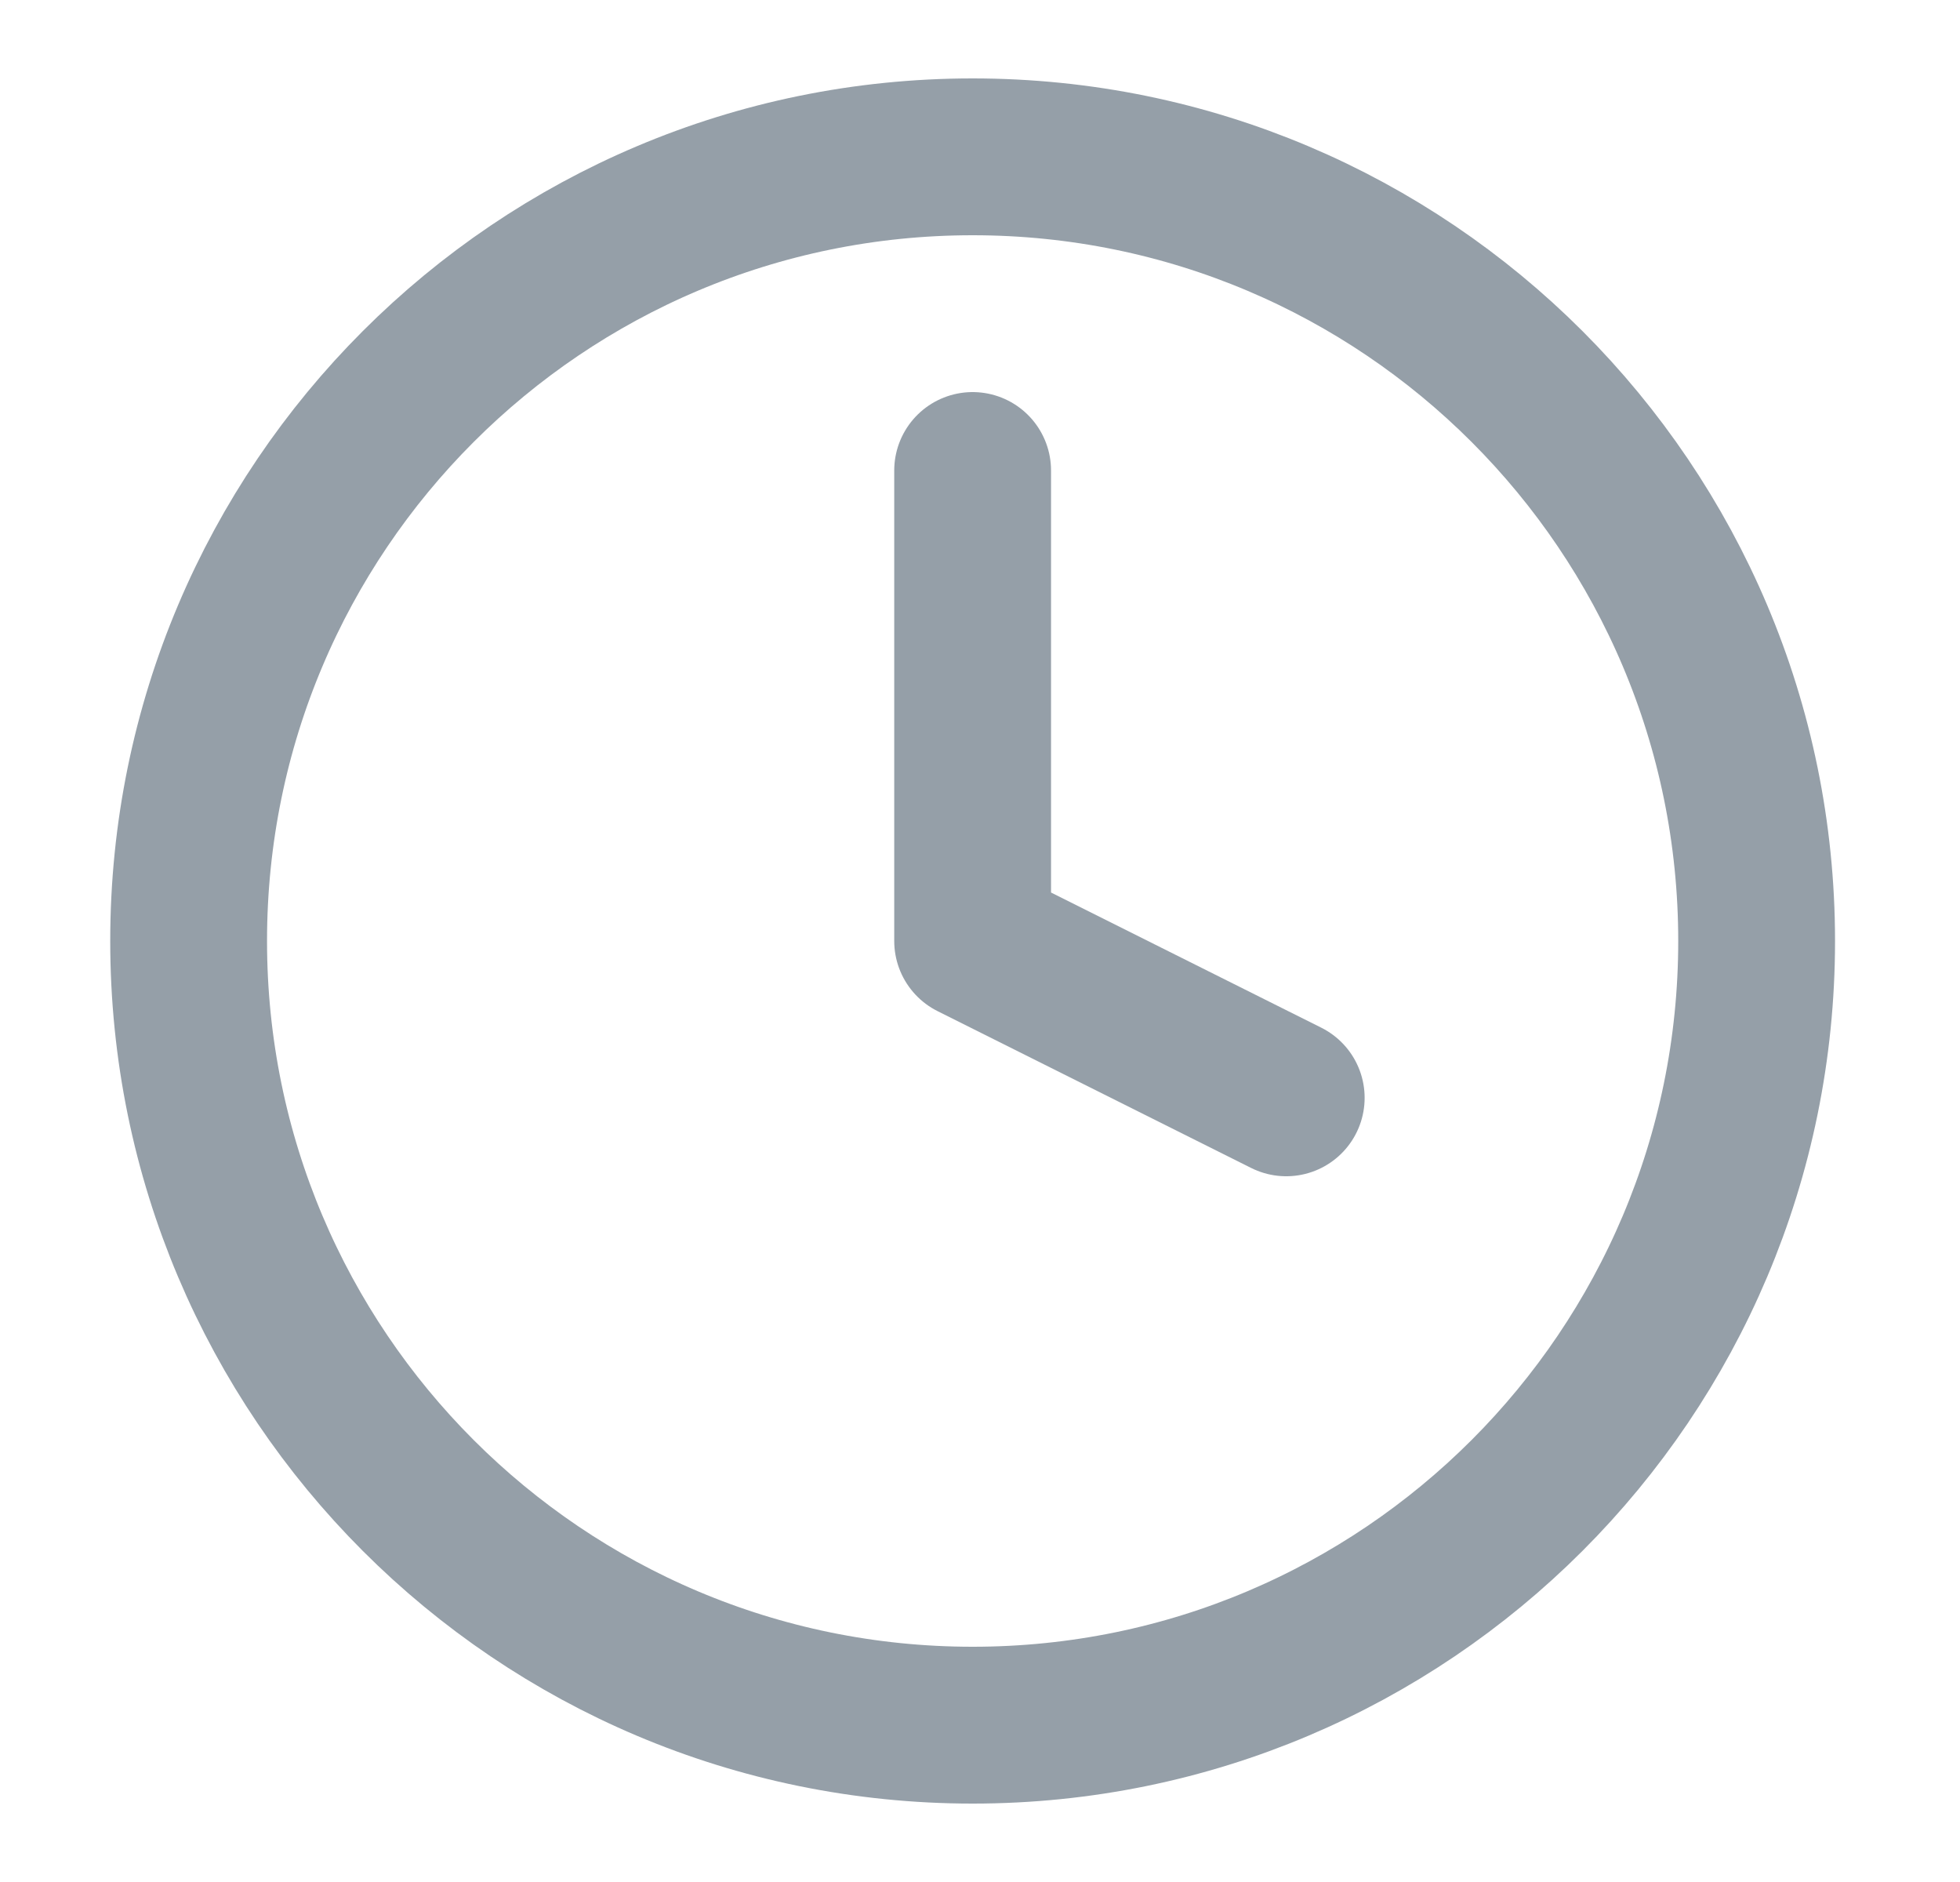
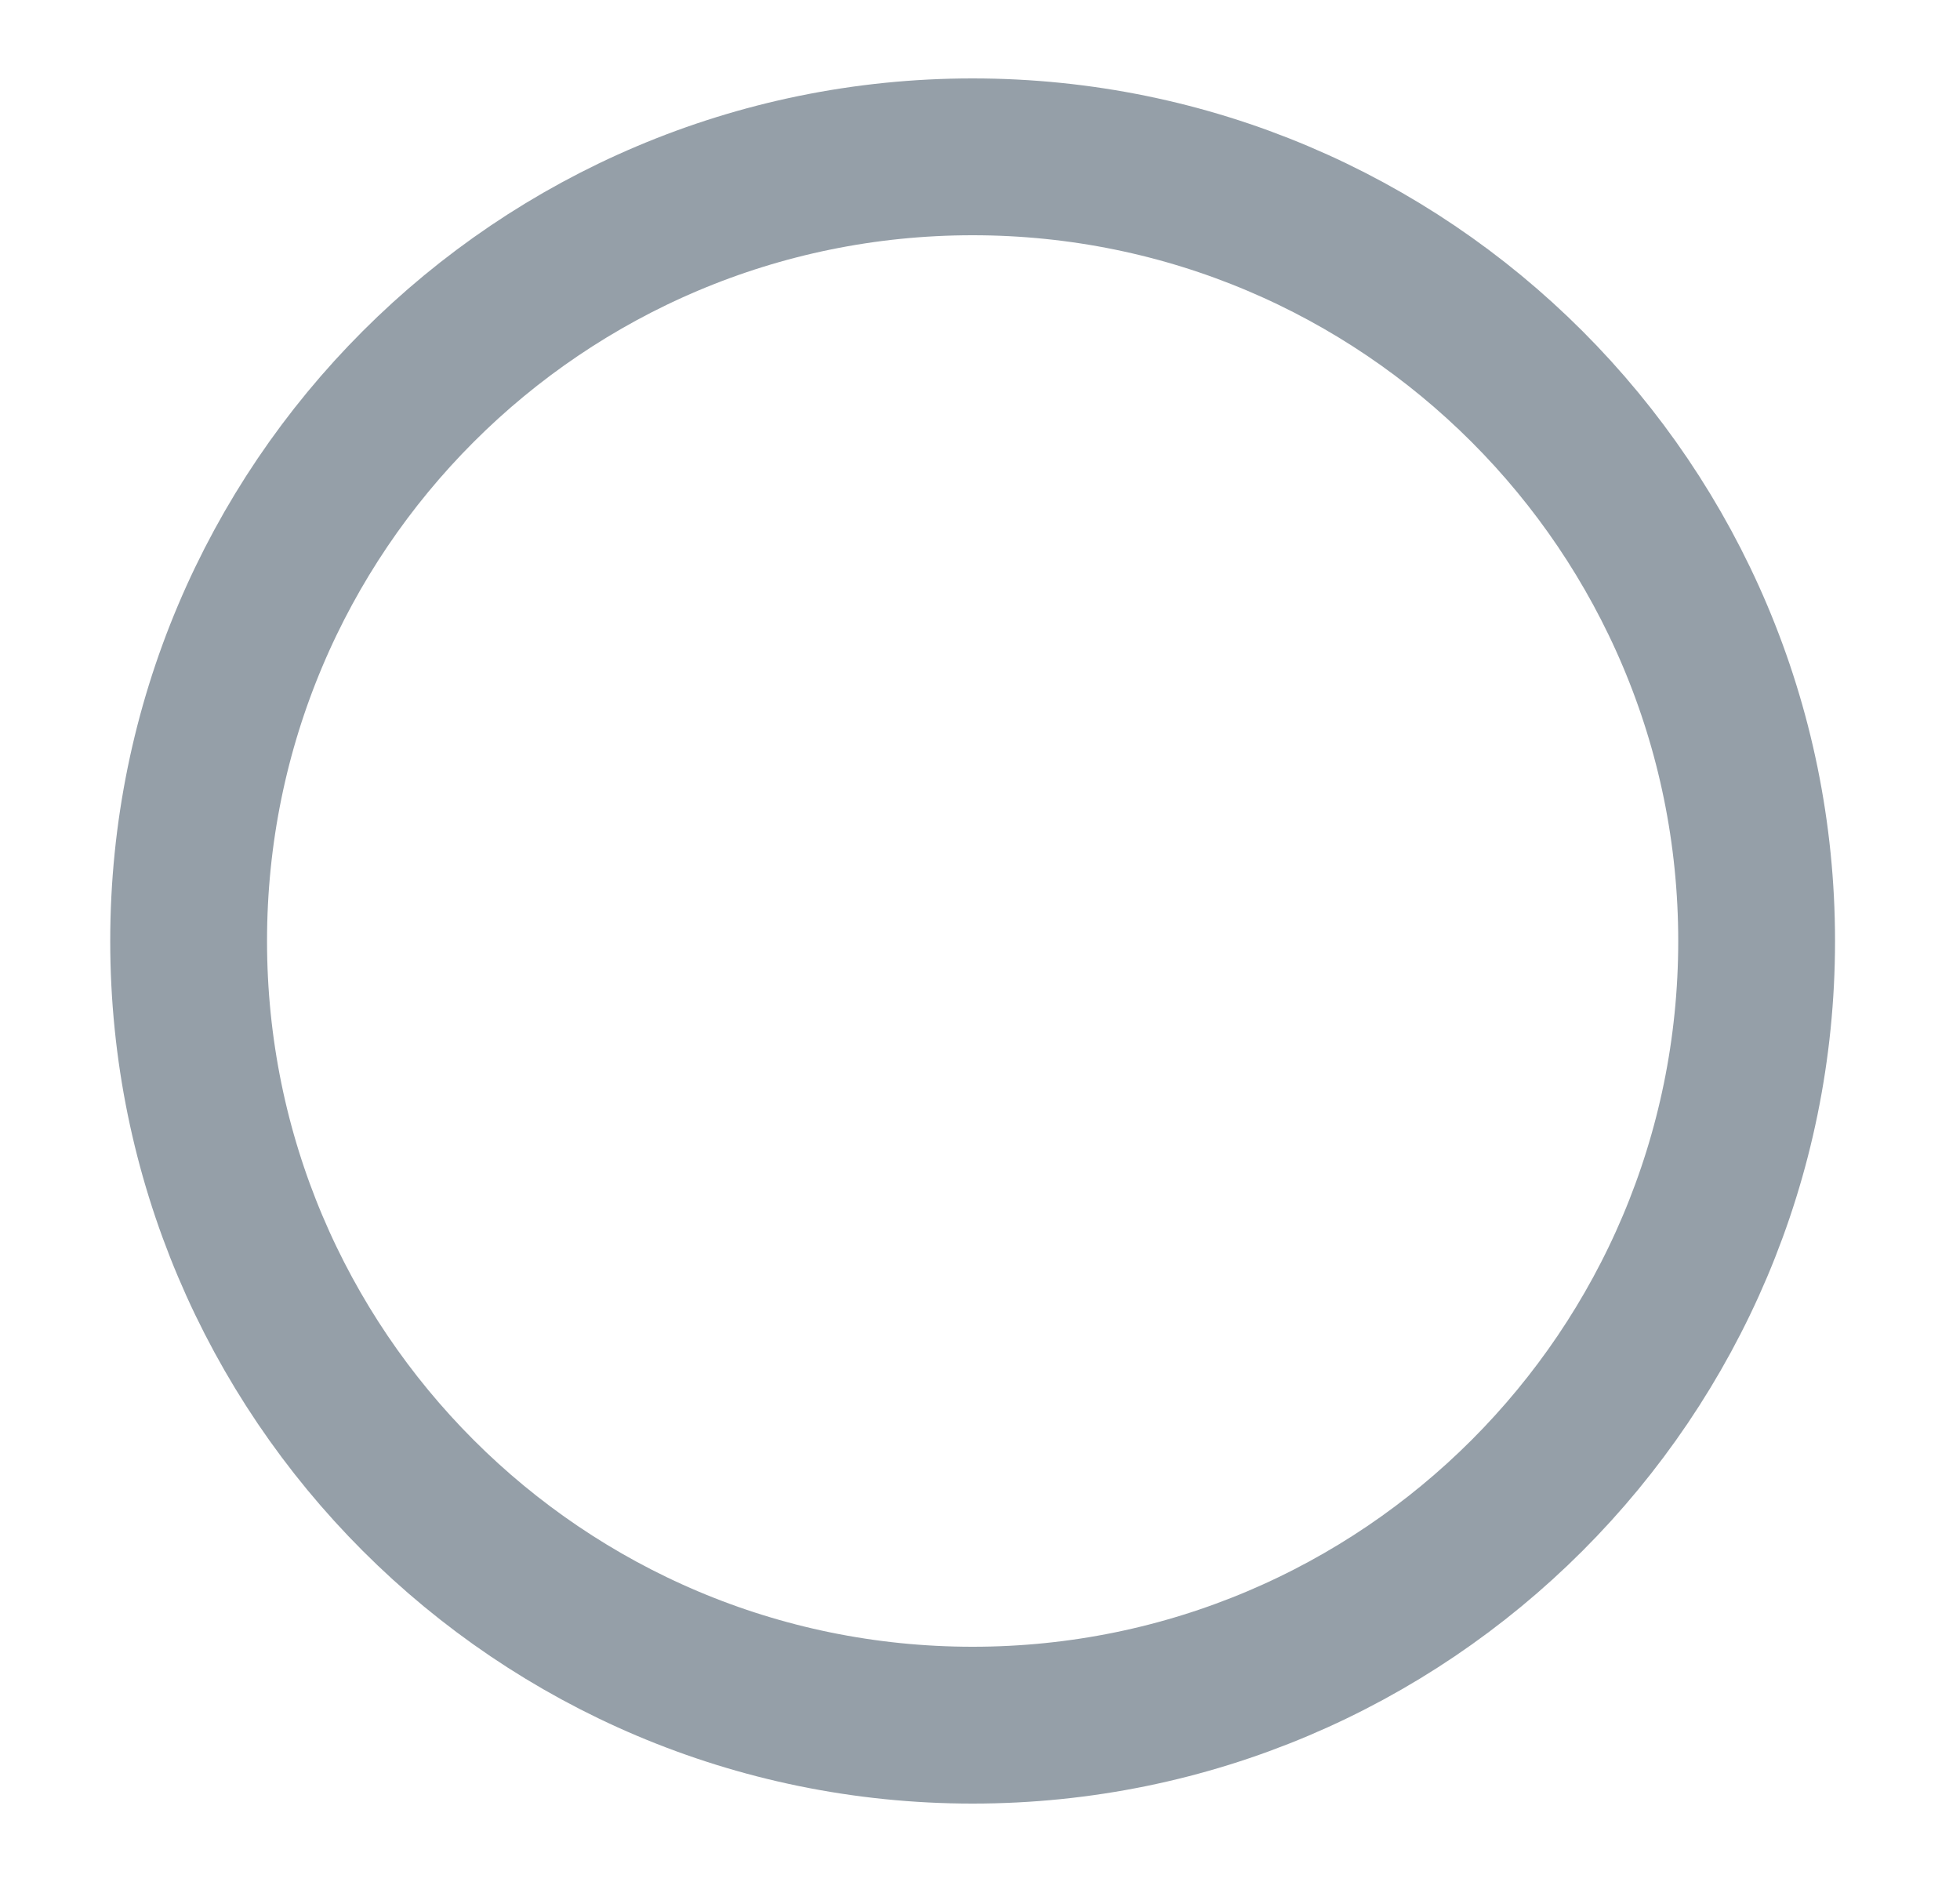
<svg xmlns="http://www.w3.org/2000/svg" width="25" height="24" viewBox="0 0 25 24" fill="none">
  <path d="M12.406 22C17.929 22 22.406 17.523 22.406 12C22.406 6.477 17.929 2 12.406 2C6.883 2 2.406 6.477 2.406 12C2.406 17.523 6.883 22 12.406 22Z" stroke="#959FA8" stroke-width="2" stroke-linecap="round" stroke-linejoin="round" />
-   <path d="M12.406 6V12L16.406 14" stroke="#959FA8" stroke-width="2" stroke-linecap="round" stroke-linejoin="round" />
</svg>